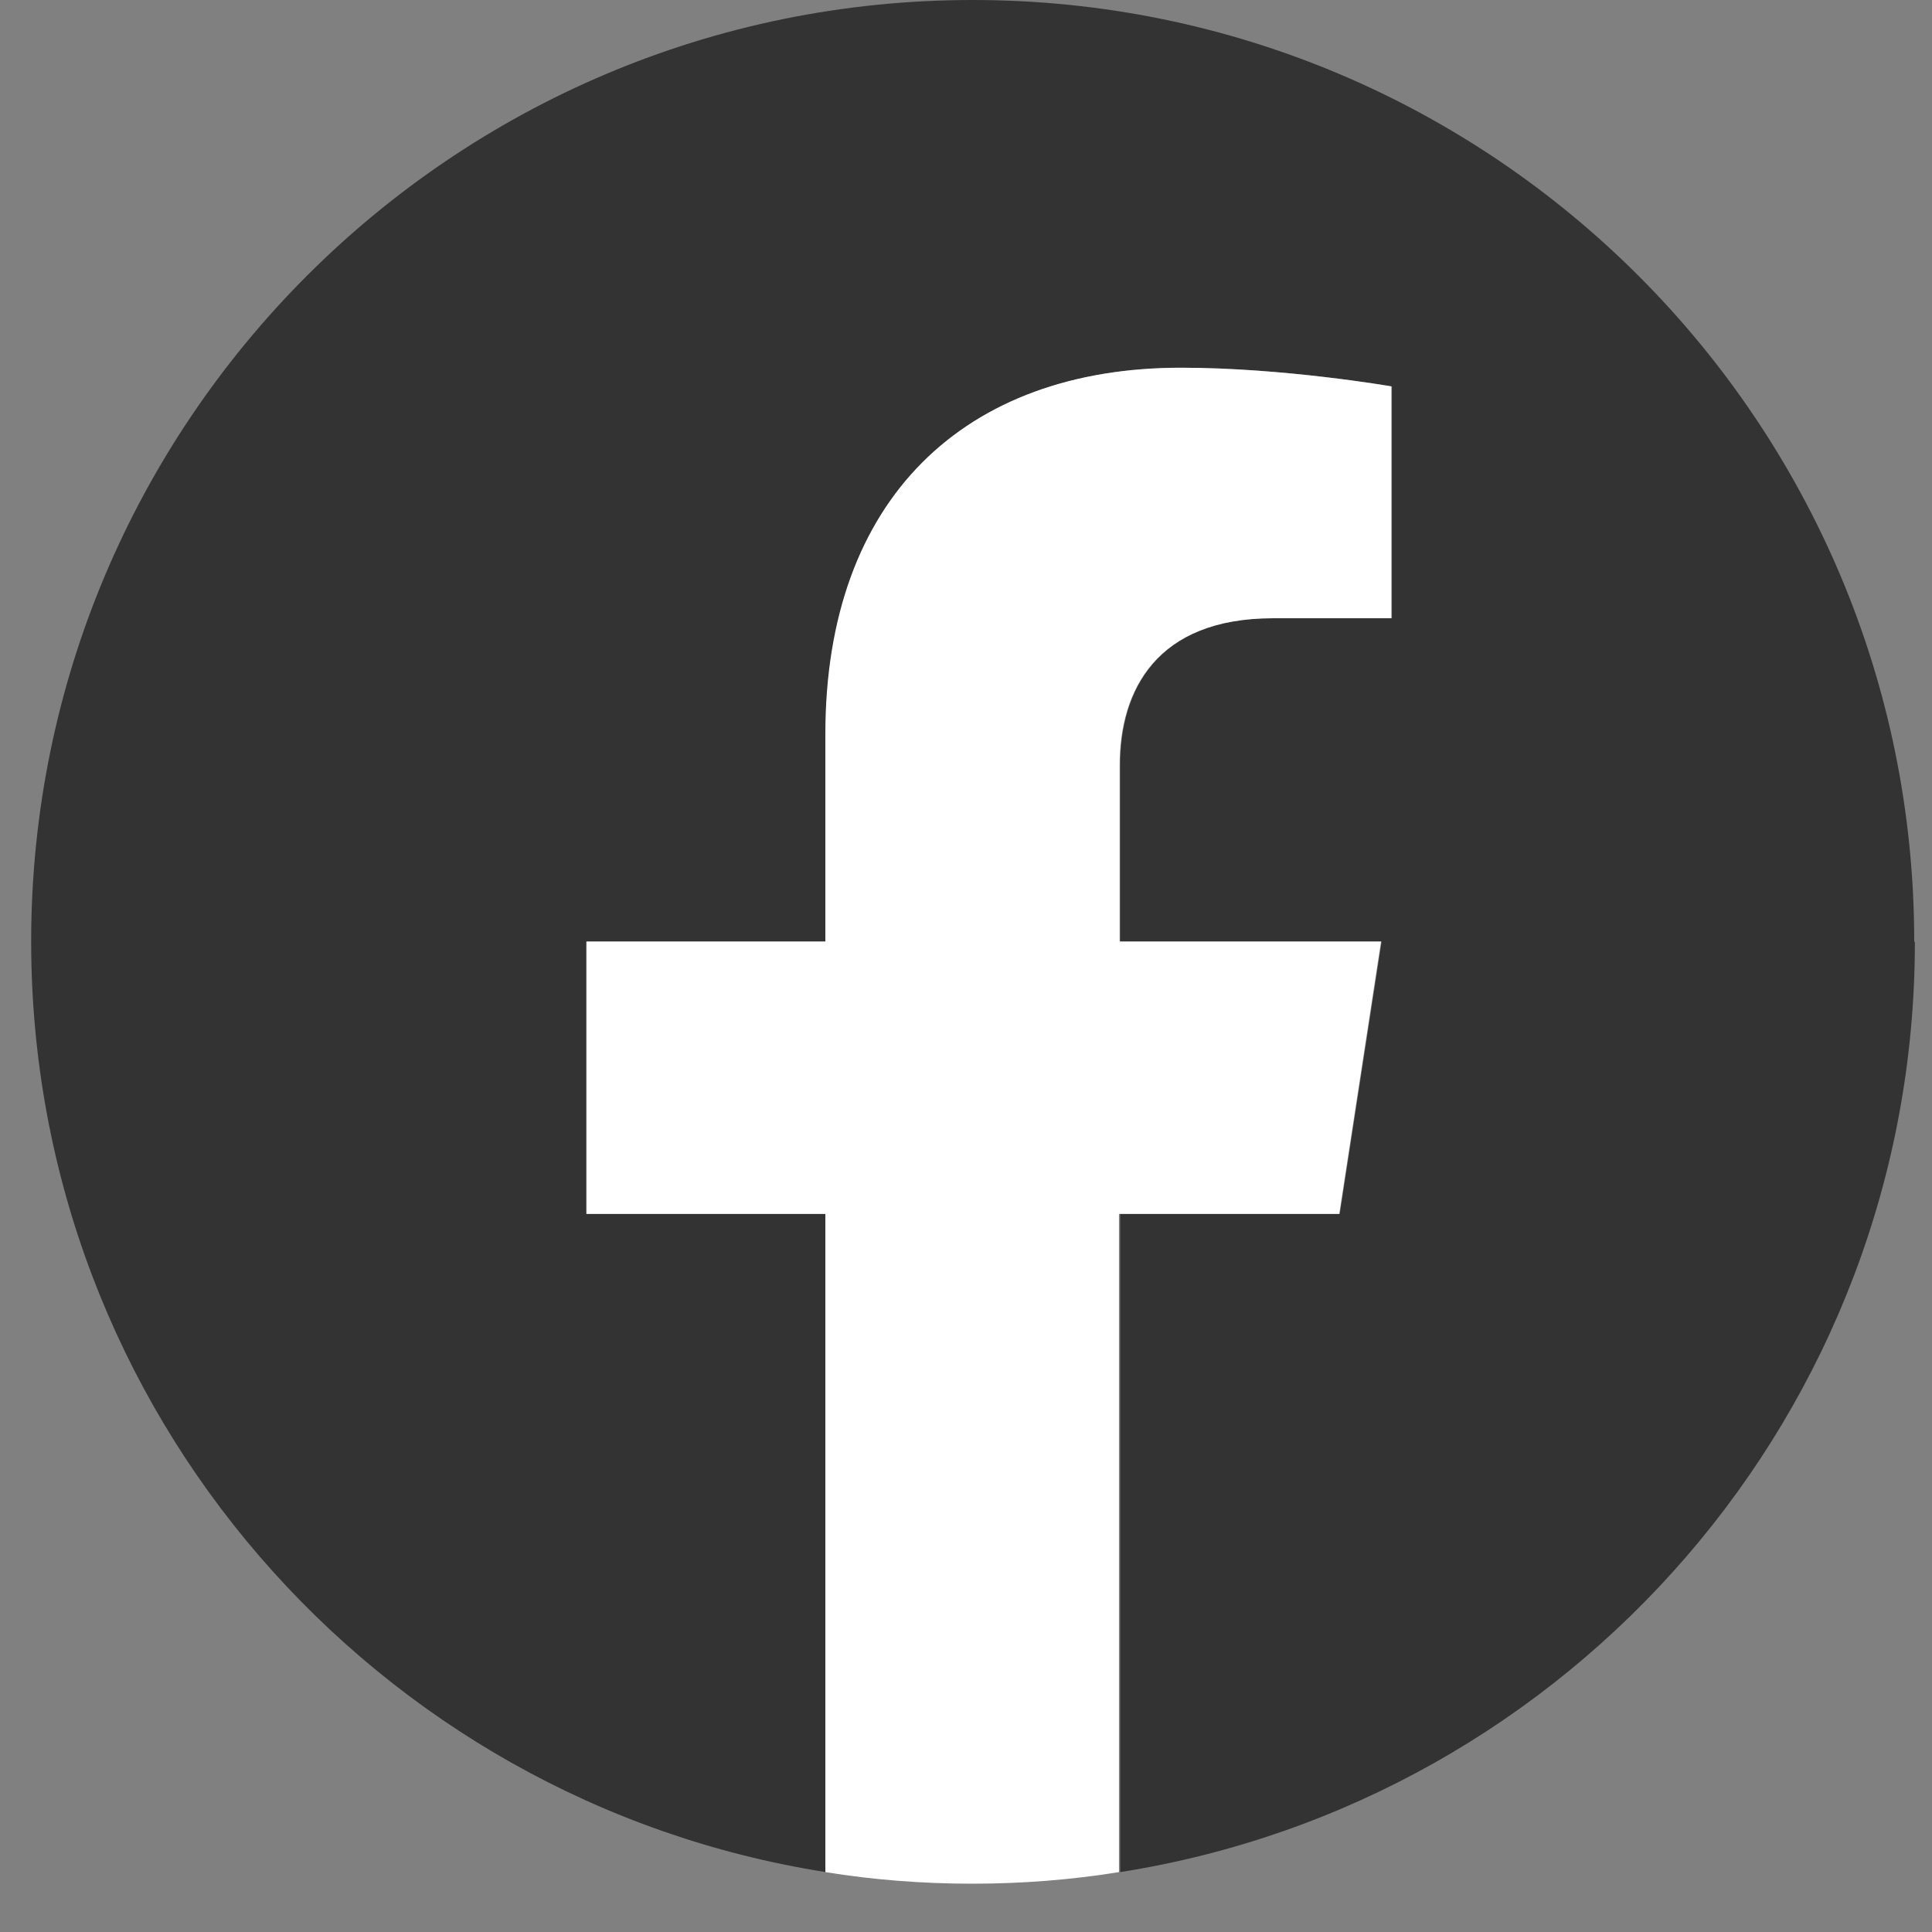
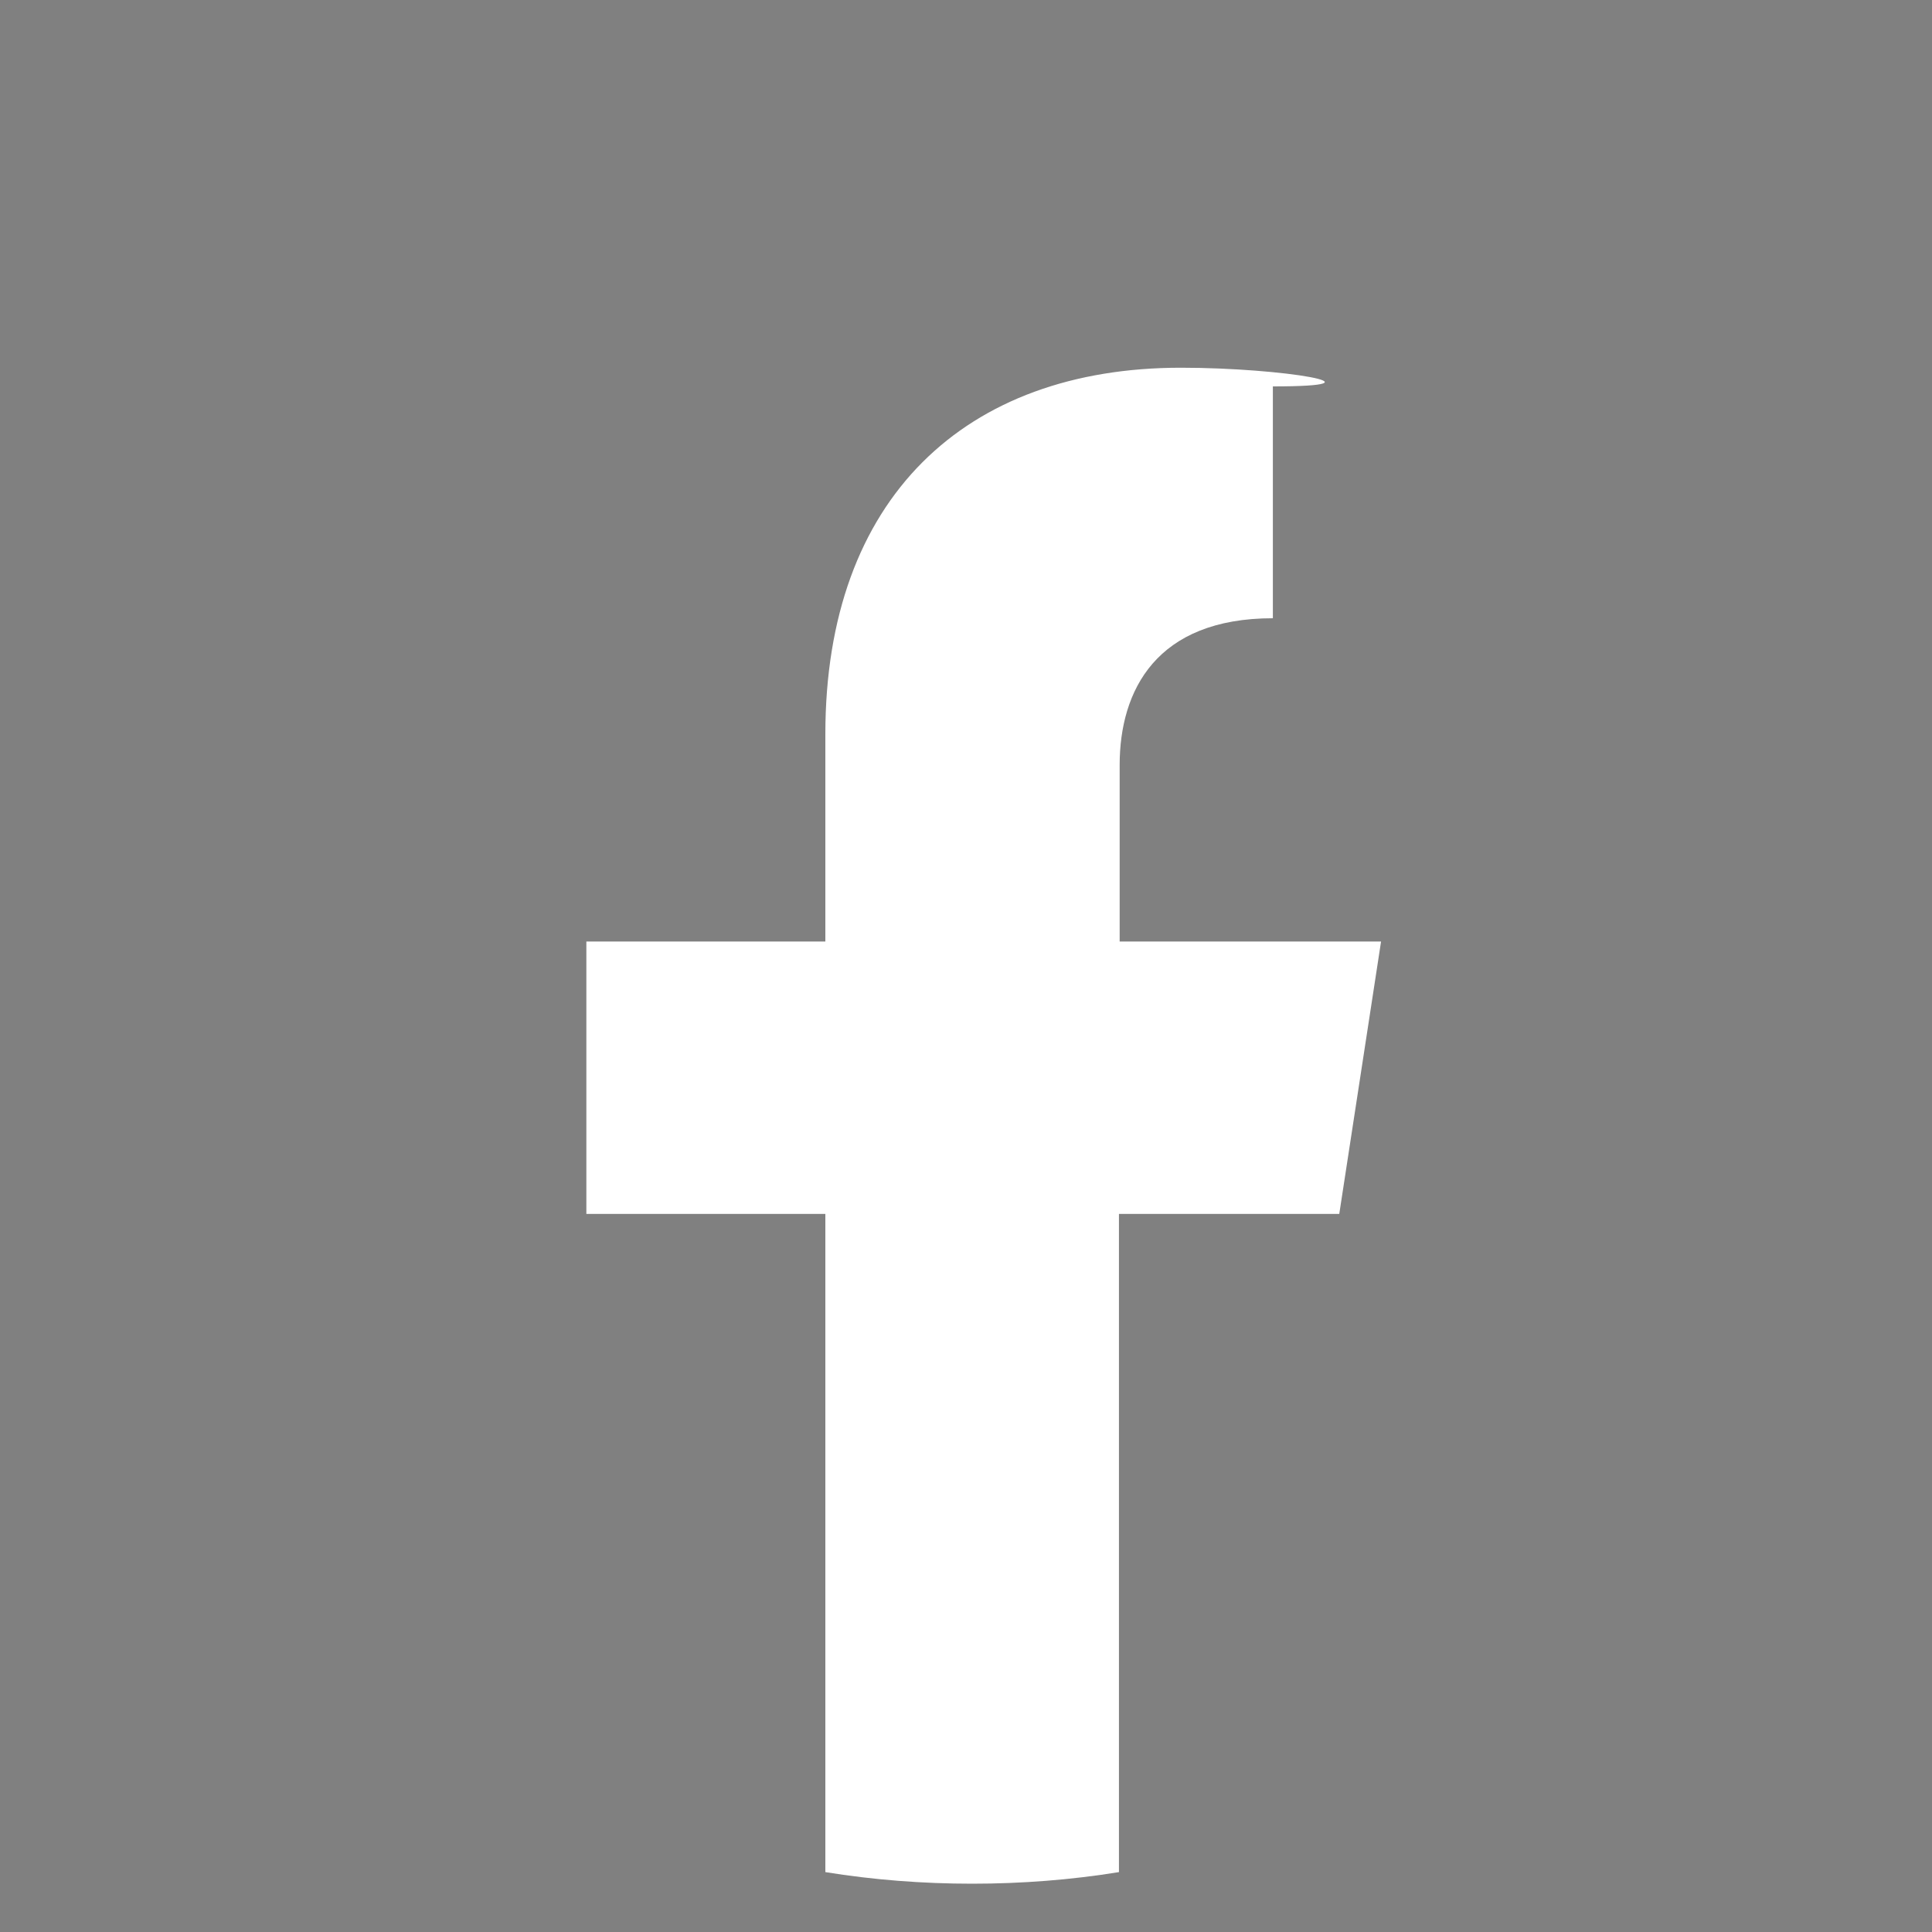
<svg xmlns="http://www.w3.org/2000/svg" width="30" height="30" viewBox="0 0 30 30" fill="none">
  <rect x="0" y="0" width="30" height="30" fill="#808080" stroke="none" />
-   <path d="M29.724 14.62C29.724 6.55 23.184 0 15.104 0C7.024 0 0.484 6.55 0.484 14.62C0.484 21.92 5.834 27.97 12.824 29.07V18.85H9.114V14.62H12.824V11.4C12.824 7.74 15.004 5.71 18.344 5.71C19.944 5.71 21.614 6 21.614 6V9.6H19.774C17.954 9.6 17.394 10.73 17.394 11.88V14.62H21.454L20.804 18.85H17.394V29.07C24.384 27.97 29.734 21.92 29.734 14.63L29.724 14.62Z" fill="#333333" />
-   <path d="M20.796 18.85L21.445 14.62H17.386V11.88C17.386 10.72 17.956 9.6 19.765 9.6H21.605V6C21.605 6 19.936 5.71 18.335 5.71C14.995 5.71 12.816 7.73 12.816 11.4V14.62H9.105V18.85H12.816V29.07C13.556 29.19 14.325 29.25 15.095 29.25C15.866 29.25 16.636 29.19 17.375 29.07V18.85H20.785H20.796Z" fill="white" />
+   <path d="M20.796 18.85L21.445 14.62H17.386V11.88C17.386 10.72 17.956 9.6 19.765 9.6V6C21.605 6 19.936 5.71 18.335 5.71C14.995 5.71 12.816 7.73 12.816 11.4V14.62H9.105V18.85H12.816V29.07C13.556 29.19 14.325 29.25 15.095 29.25C15.866 29.25 16.636 29.19 17.375 29.07V18.85H20.785H20.796Z" fill="white" />
</svg>